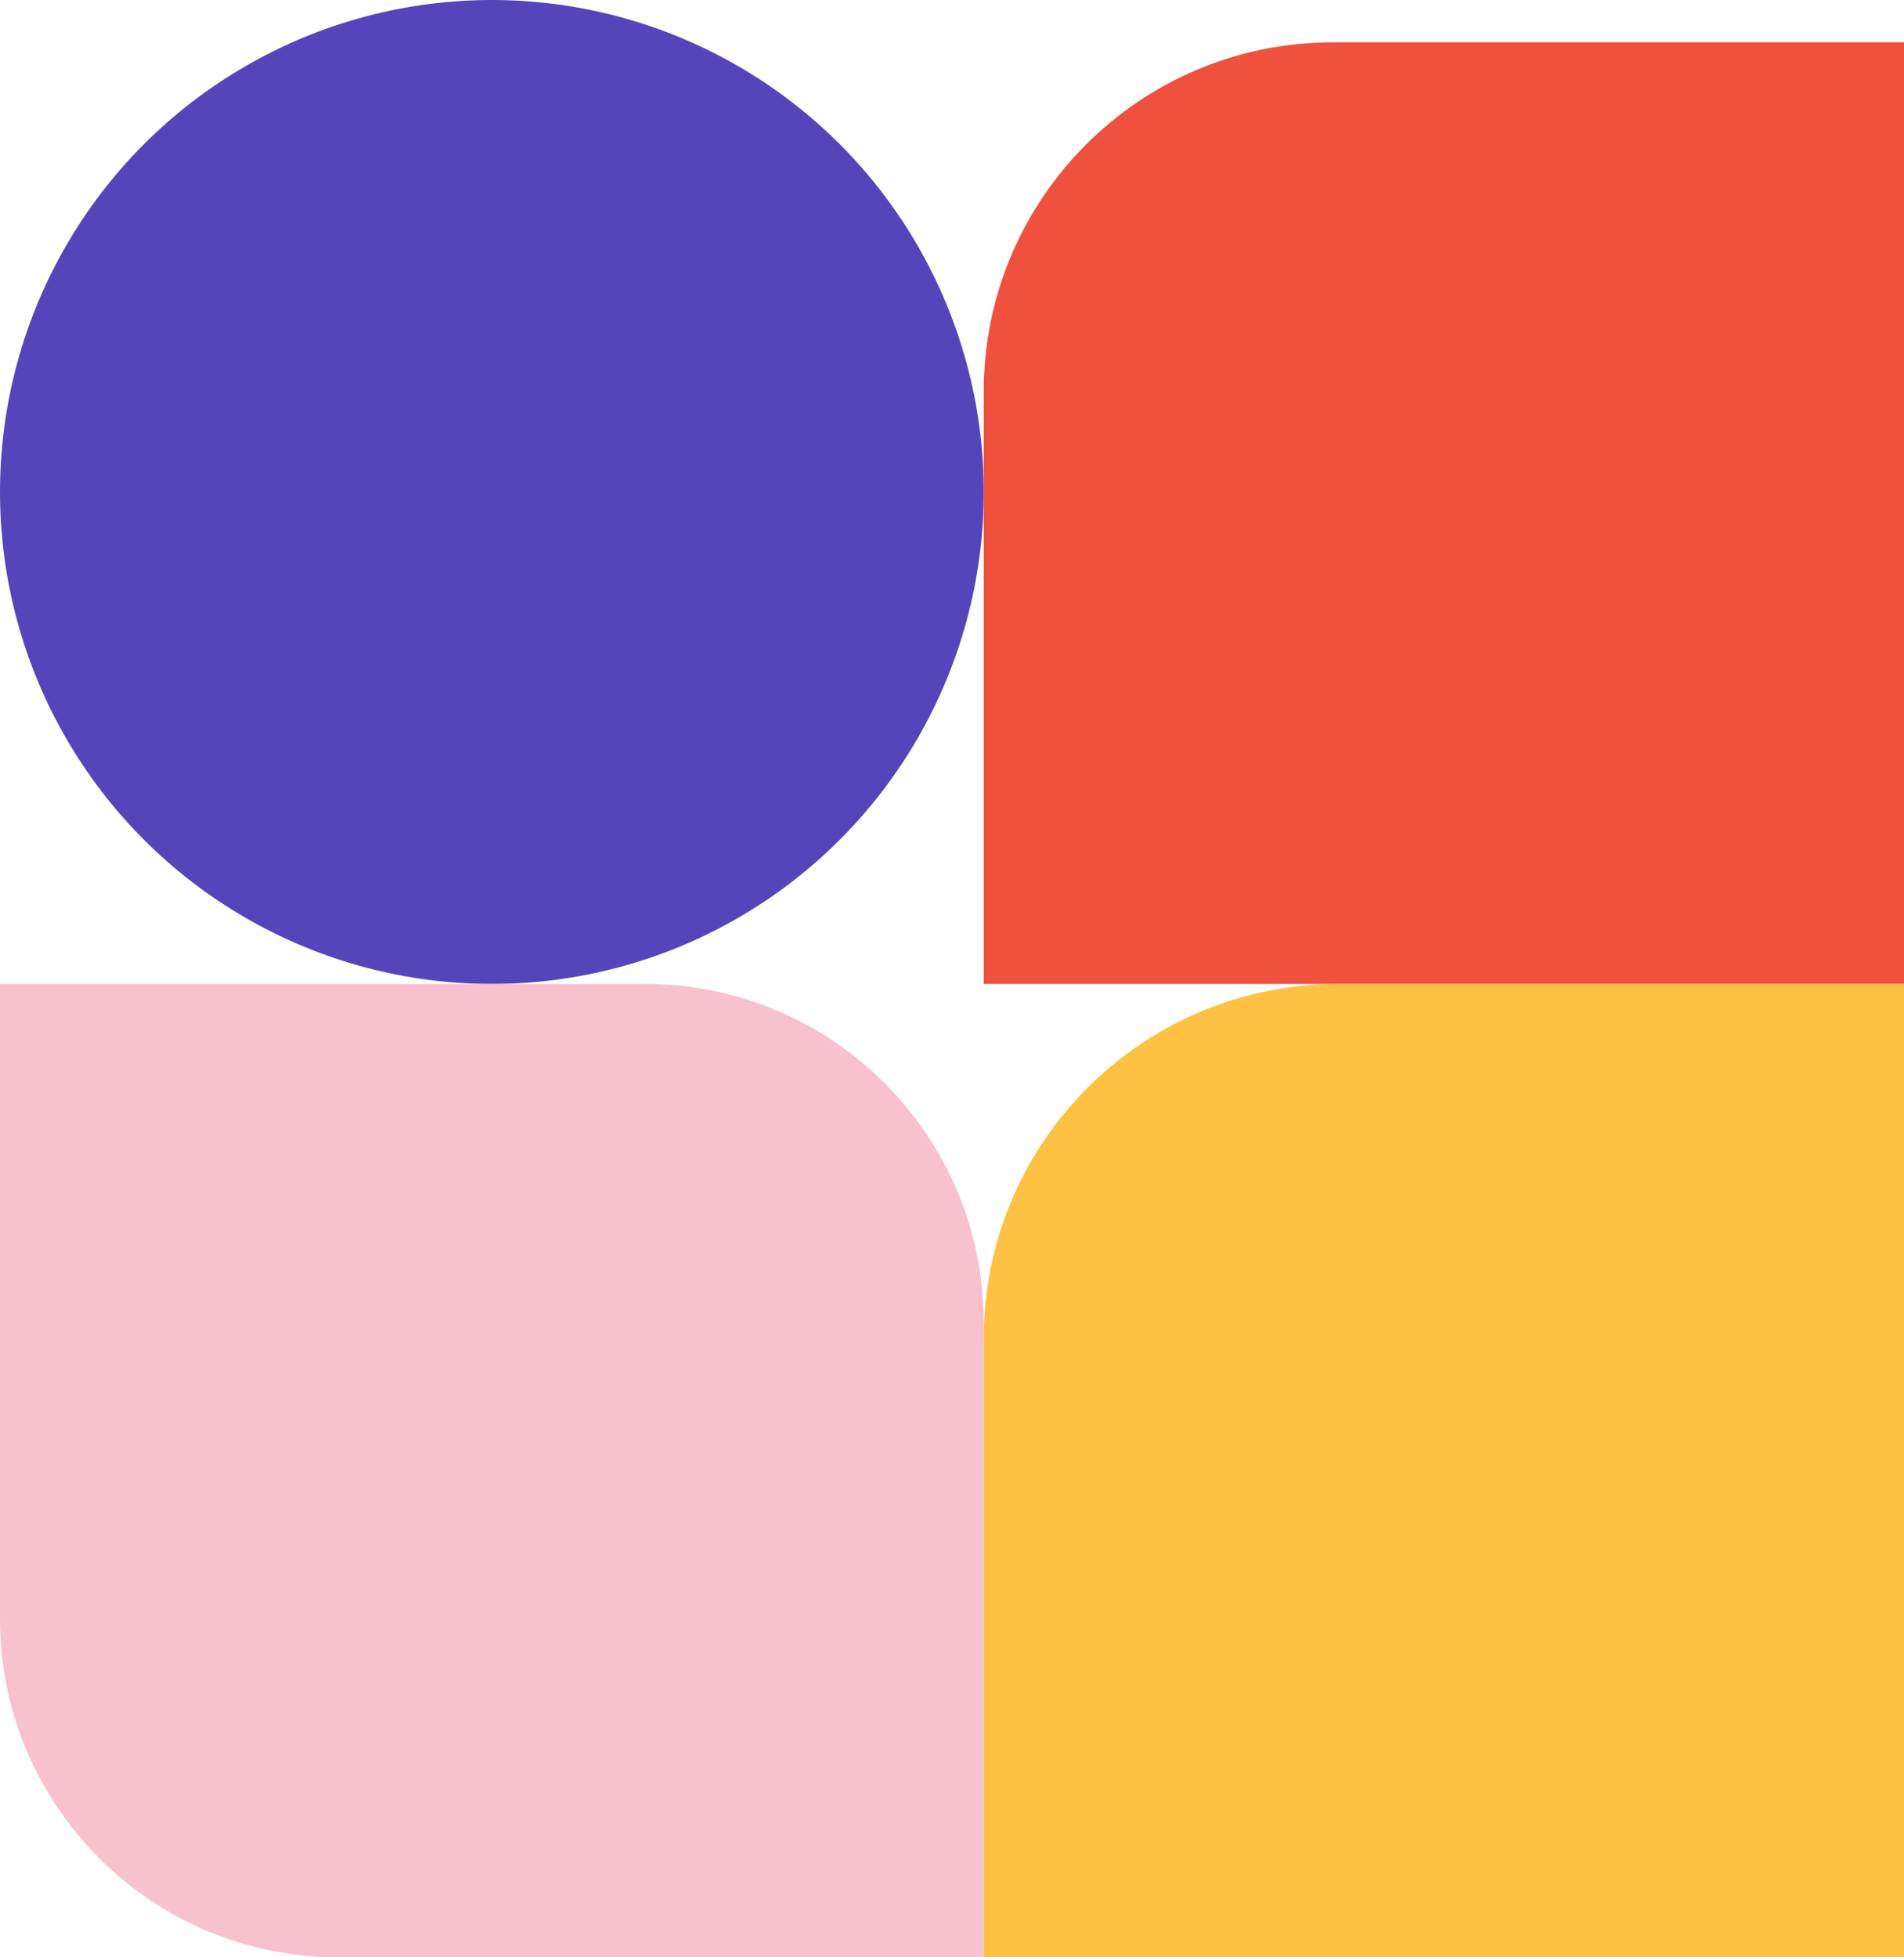
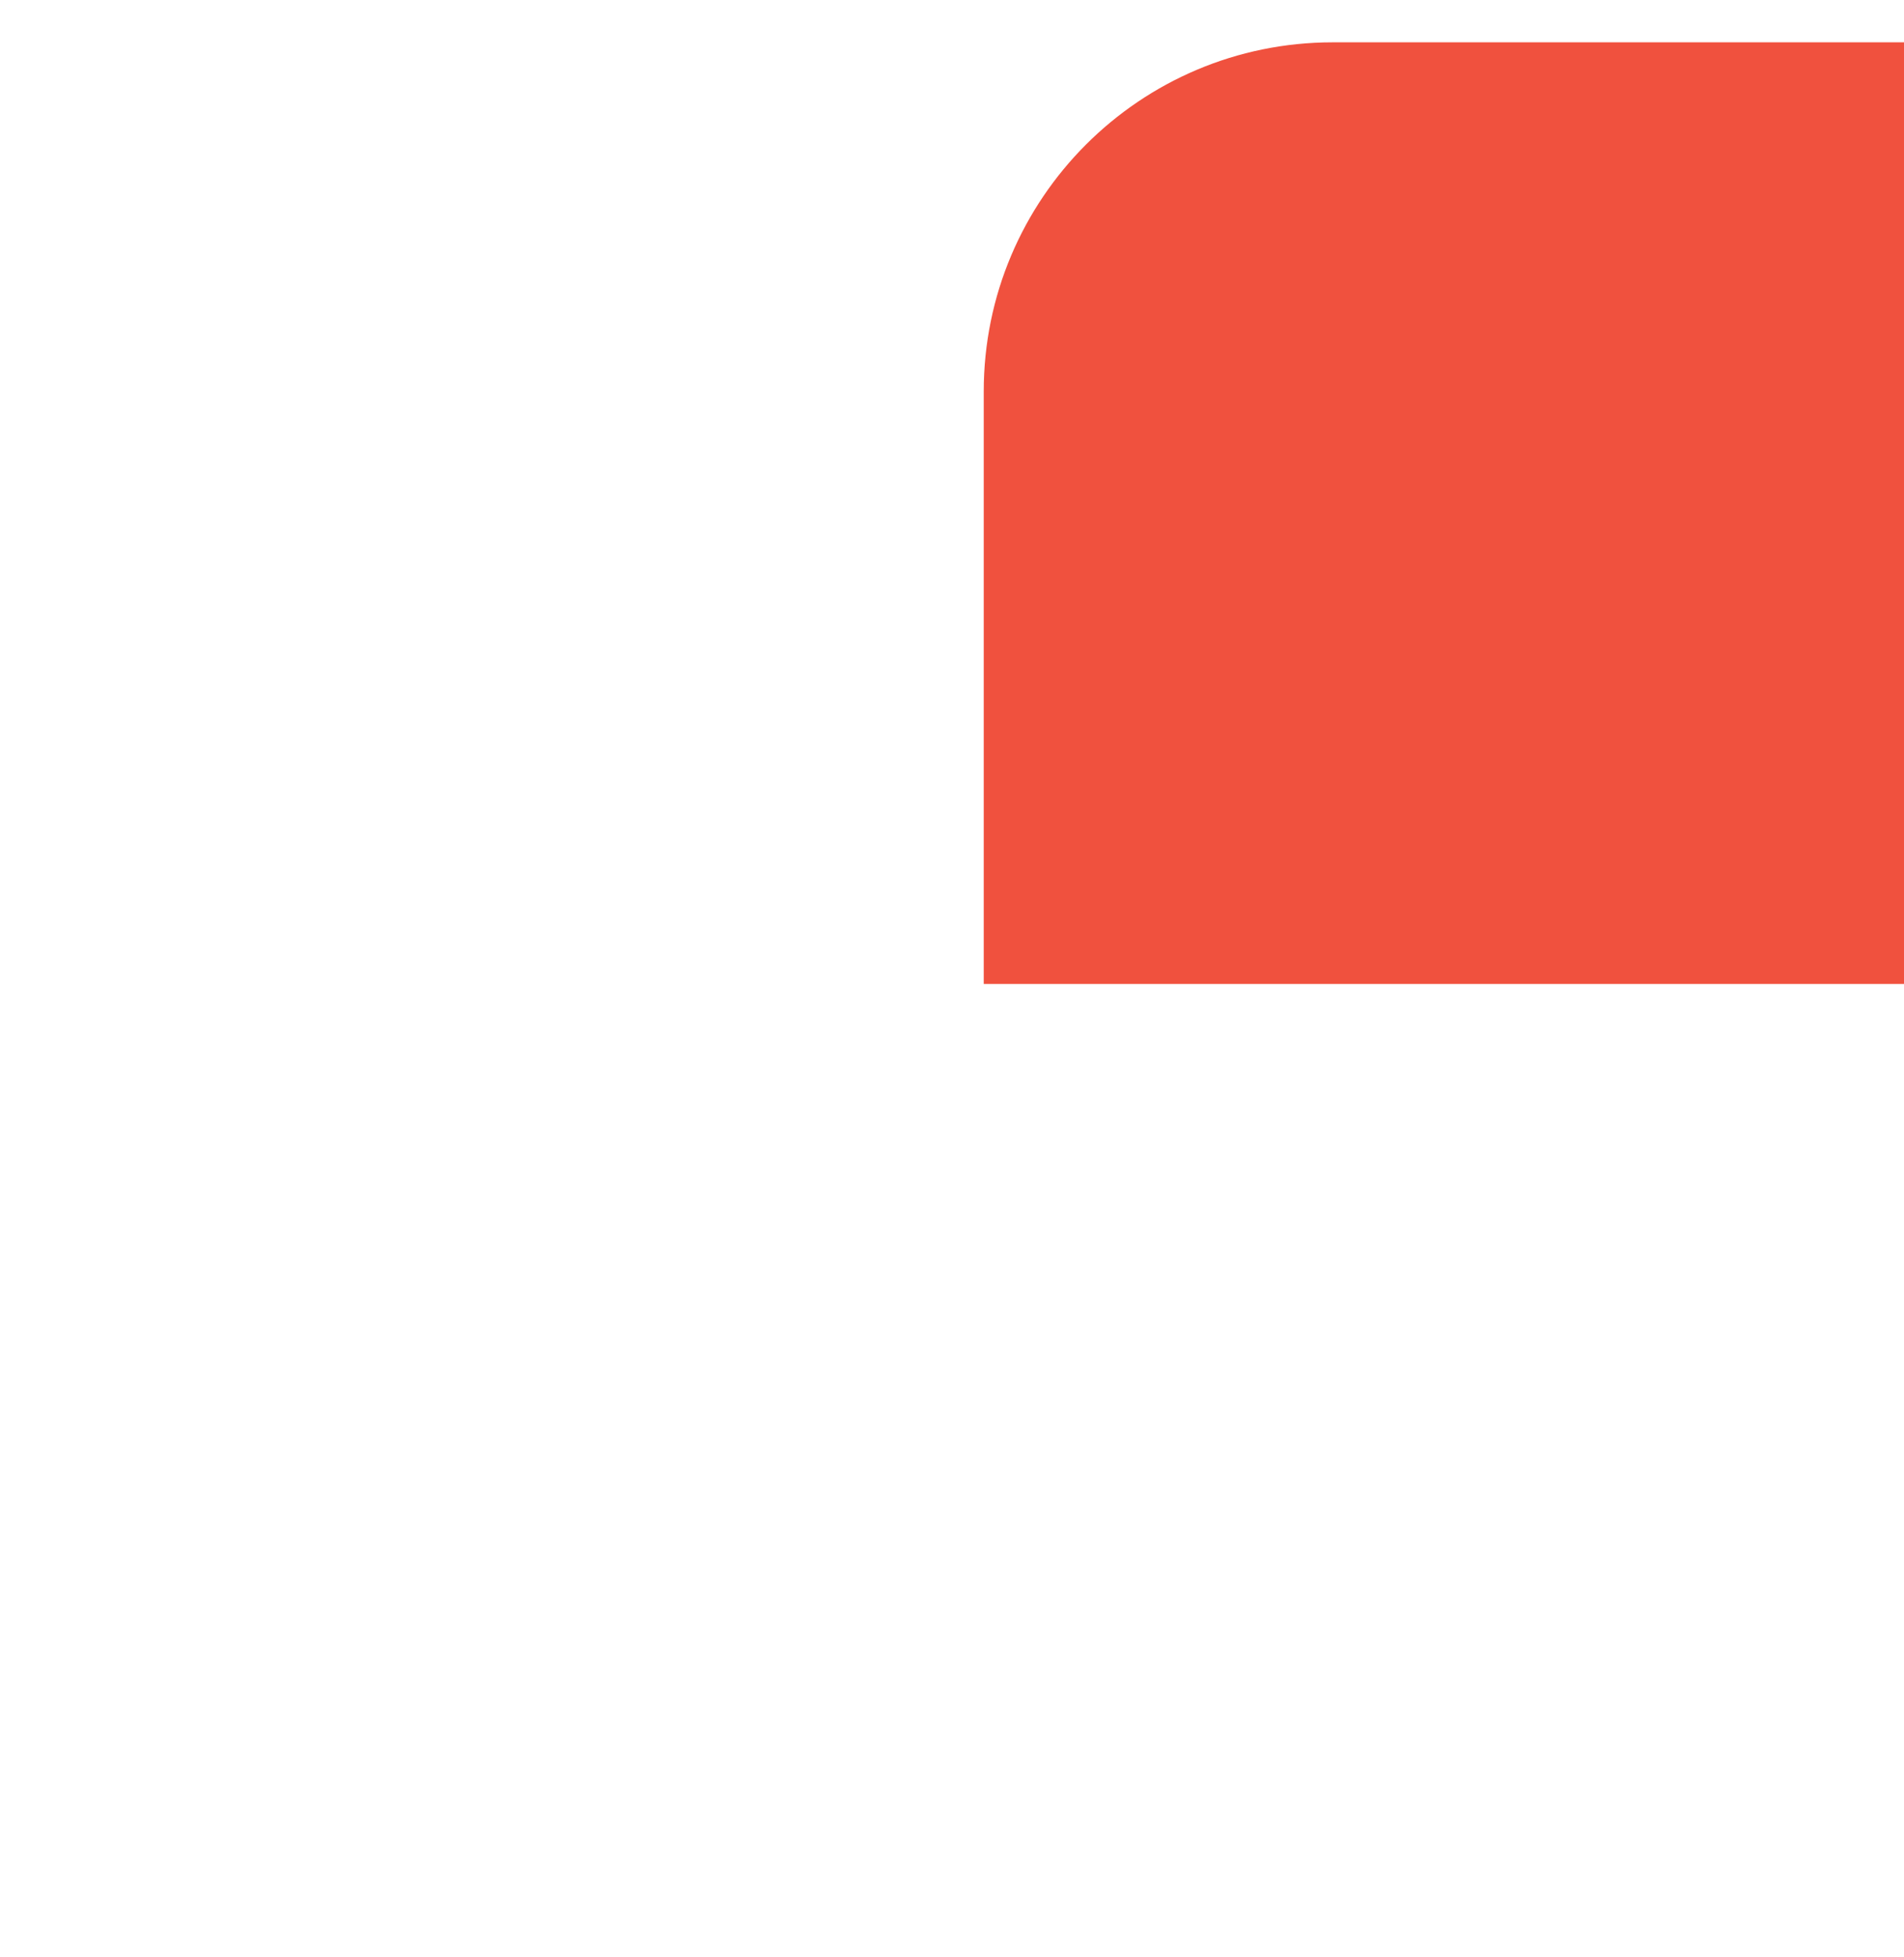
<svg xmlns="http://www.w3.org/2000/svg" width="180" height="185" viewBox="0 0 180 185" fill="none">
  <path d="M93 37C93 18.775 107.775 4 126 4H180V93H93V37Z" fill="#F0513E" />
-   <path d="M93 126.5C93 107.998 107.998 93 126.5 93H180V185H93V126.5Z" fill="#FEC144" />
-   <circle r="46.5" transform="matrix(1 0 0 -1 46.5 46.5)" fill="#5645BA" />
-   <path d="M0 93H61C78.673 93 93 107.327 93 125V185H32C14.327 185 0 170.673 0 153V93Z" fill="#F8C1CE" />
</svg>